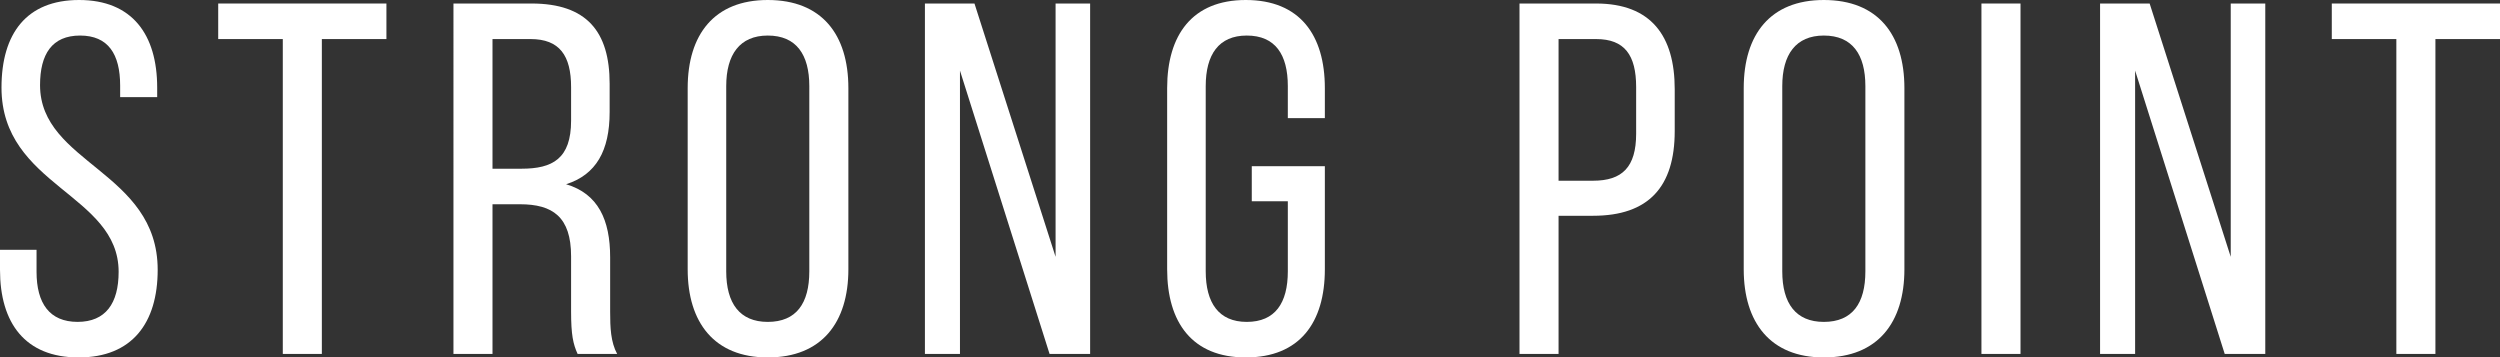
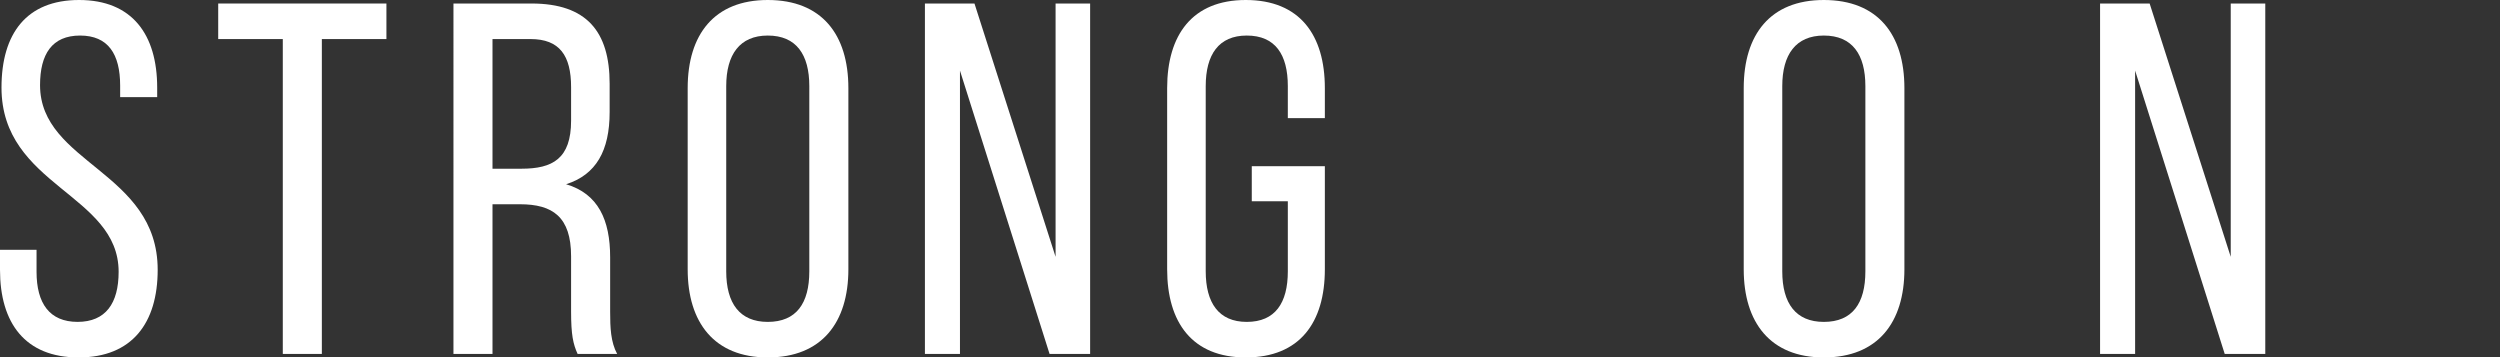
<svg xmlns="http://www.w3.org/2000/svg" version="1.1" id="レイヤー_1" x="0px" y="0px" width="145.086px" height="20.744px" viewBox="0 0 145.086 20.744" enable-background="new 0 0 145.086 20.744" xml:space="preserve">
  <rect x="0" y="0" width="145.086" height="20.744" fill="#333333" stroke="none" />
  <g>
    <g>
      <path fill="#FFFFFF" d="M9.122,5.084v0.552H6.973V4.968c0-1.831-0.697-2.905-2.324-2.905S2.324,3.138,2.324,4.939    c0,4.561,6.827,4.997,6.827,10.72c0,3.08-1.481,5.085-4.59,5.085S0,18.739,0,15.659v-1.162h2.121v1.279    c0,1.83,0.755,2.904,2.382,2.904s2.382-1.074,2.382-2.904c0-4.533-6.798-4.969-6.798-10.692C0.087,1.947,1.54,0,4.59,0    C7.67,0,9.122,2.005,9.122,5.084z" />
      <path fill="#FFFFFF" d="M16.412,20.54V2.267h-3.748V0.204h9.762v2.063h-3.748V20.54H16.412z" />
      <path fill="#FFFFFF" d="M30.848,0.204c3.196,0,4.532,1.627,4.532,4.648v1.656c0,2.237-0.784,3.632-2.527,4.184    c1.859,0.552,2.557,2.063,2.557,4.242v3.167c0,0.9,0.029,1.742,0.406,2.439h-2.295c-0.262-0.58-0.378-1.104-0.378-2.469v-3.196    c0-2.295-1.075-3.021-2.963-3.021h-1.598v8.687h-2.266V0.204H30.848z M30.267,9.791c1.801,0,2.876-0.581,2.876-2.789V5.056    c0-1.831-0.668-2.789-2.353-2.789h-2.208v7.524H30.267z" />
      <path fill="#FFFFFF" d="M39.909,5.113c0-3.108,1.54-5.113,4.648-5.113c3.138,0,4.678,2.005,4.678,5.113v10.518    c0,3.079-1.54,5.113-4.678,5.113c-3.108,0-4.648-2.034-4.648-5.113V5.113z M42.146,15.747c0,1.859,0.784,2.934,2.411,2.934    c1.656,0,2.411-1.074,2.411-2.934V4.997c0-1.83-0.755-2.934-2.411-2.934c-1.627,0-2.411,1.104-2.411,2.934V15.747z" />
      <path fill="#FFFFFF" d="M55.711,20.54h-2.034V0.204h2.876l4.707,14.701V0.204h2.005V20.54h-2.354l-5.2-16.443V20.54z" />
      <path fill="#FFFFFF" d="M76.887,5.113v1.743h-2.149V4.997c0-1.83-0.727-2.934-2.383-2.934c-1.627,0-2.382,1.104-2.382,2.934v10.75    c0,1.83,0.755,2.934,2.382,2.934c1.656,0,2.383-1.104,2.383-2.934V11.68h-2.092V9.646h4.241v5.985c0,3.079-1.452,5.113-4.59,5.113    c-3.109,0-4.562-2.034-4.562-5.113V5.113C67.735,2.034,69.188,0,72.297,0C75.435,0,76.887,2.034,76.887,5.113z" />
-       <path fill="#FFFFFF" d="M92.629,0.204c3.195,0,4.562,1.888,4.562,4.968v2.44c0,3.225-1.512,4.91-4.736,4.91H90.45v8.018h-2.267    V0.204H92.629z M92.454,10.488c1.686,0,2.499-0.784,2.499-2.731V5.056c0-1.859-0.669-2.789-2.324-2.789H90.45v8.222H92.454z" />
      <path fill="#FFFFFF" d="M101.196,5.113c0-3.108,1.539-5.113,4.648-5.113c3.137,0,4.677,2.005,4.677,5.113v10.518    c0,3.079-1.54,5.113-4.677,5.113c-3.109,0-4.648-2.034-4.648-5.113V5.113z M103.433,15.747c0,1.859,0.785,2.934,2.412,2.934    c1.655,0,2.411-1.074,2.411-2.934V4.997c0-1.83-0.756-2.934-2.411-2.934c-1.627,0-2.412,1.104-2.412,2.934V15.747z" />
-       <path fill="#FFFFFF" d="M117.259,0.204V20.54h-2.267V0.204H117.259z" />
      <path fill="#FFFFFF" d="M123.91,20.54h-2.034V0.204h2.877l4.706,14.701V0.204h2.005V20.54h-2.354l-5.2-16.443V20.54z" />
-       <path fill="#FFFFFF" d="M139.071,20.54V2.267h-3.747V0.204h9.762v2.063h-3.748V20.54H139.071z" />
    </g>
  </g>
</svg>